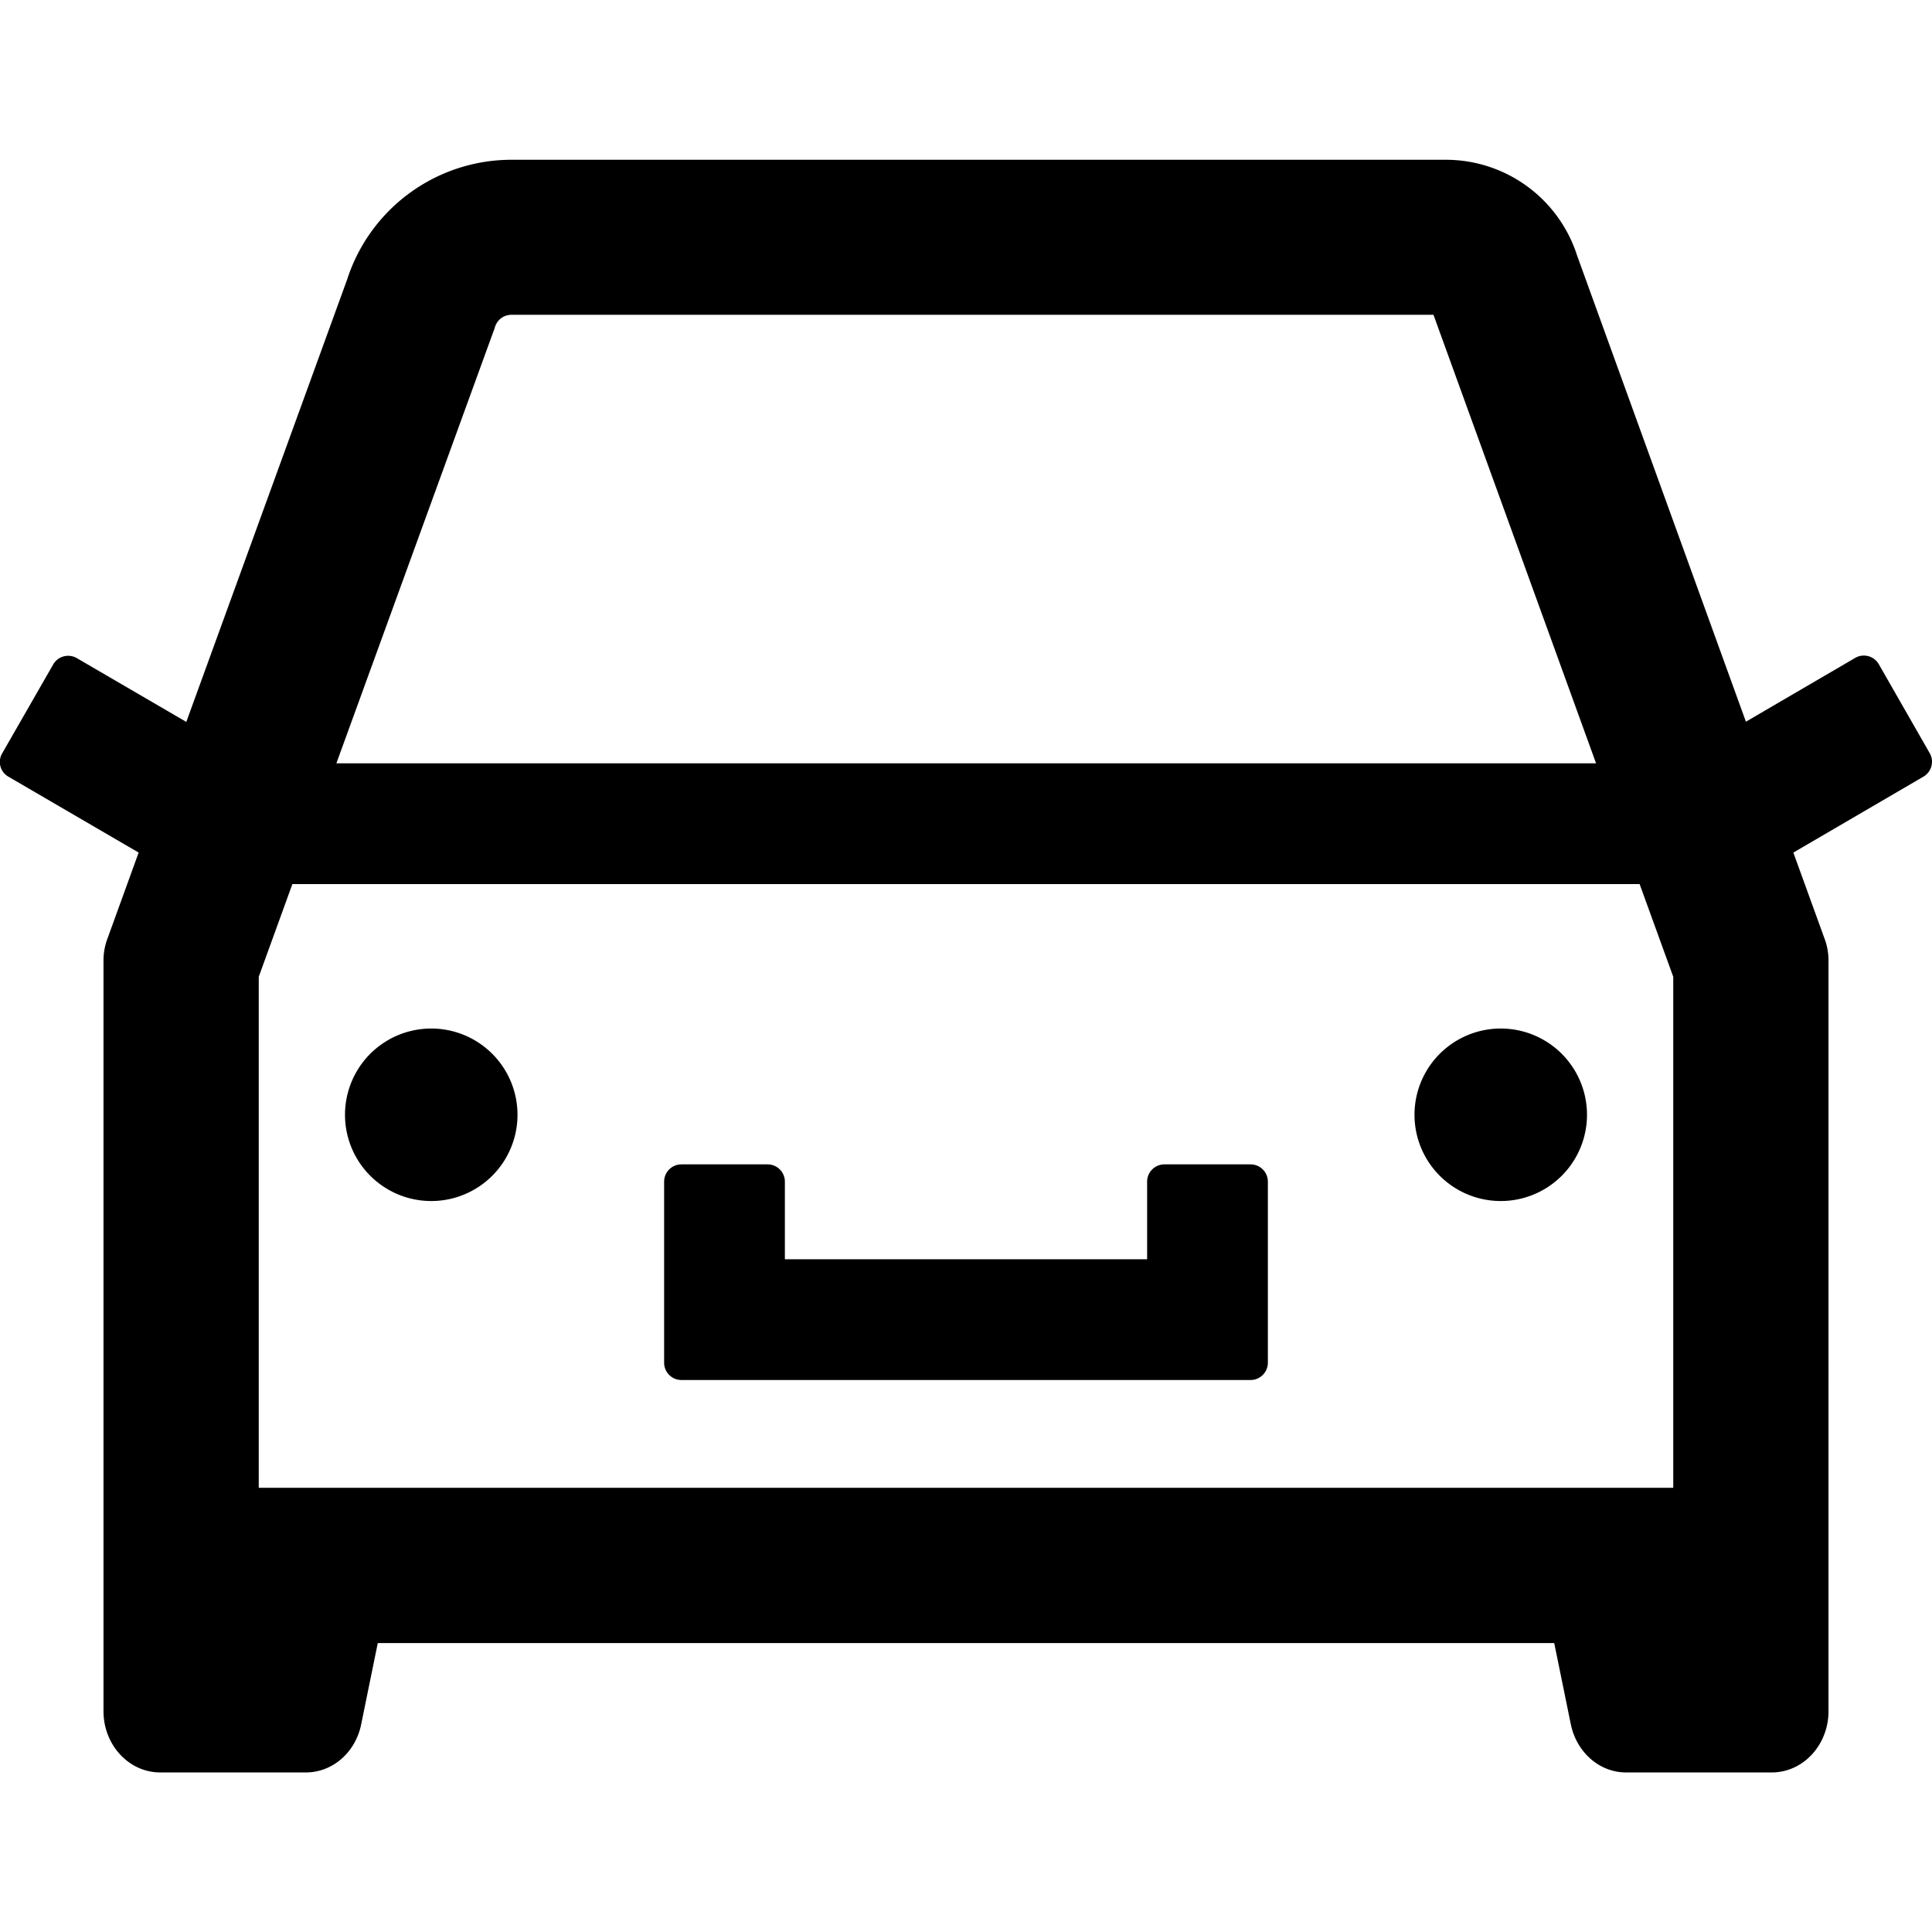
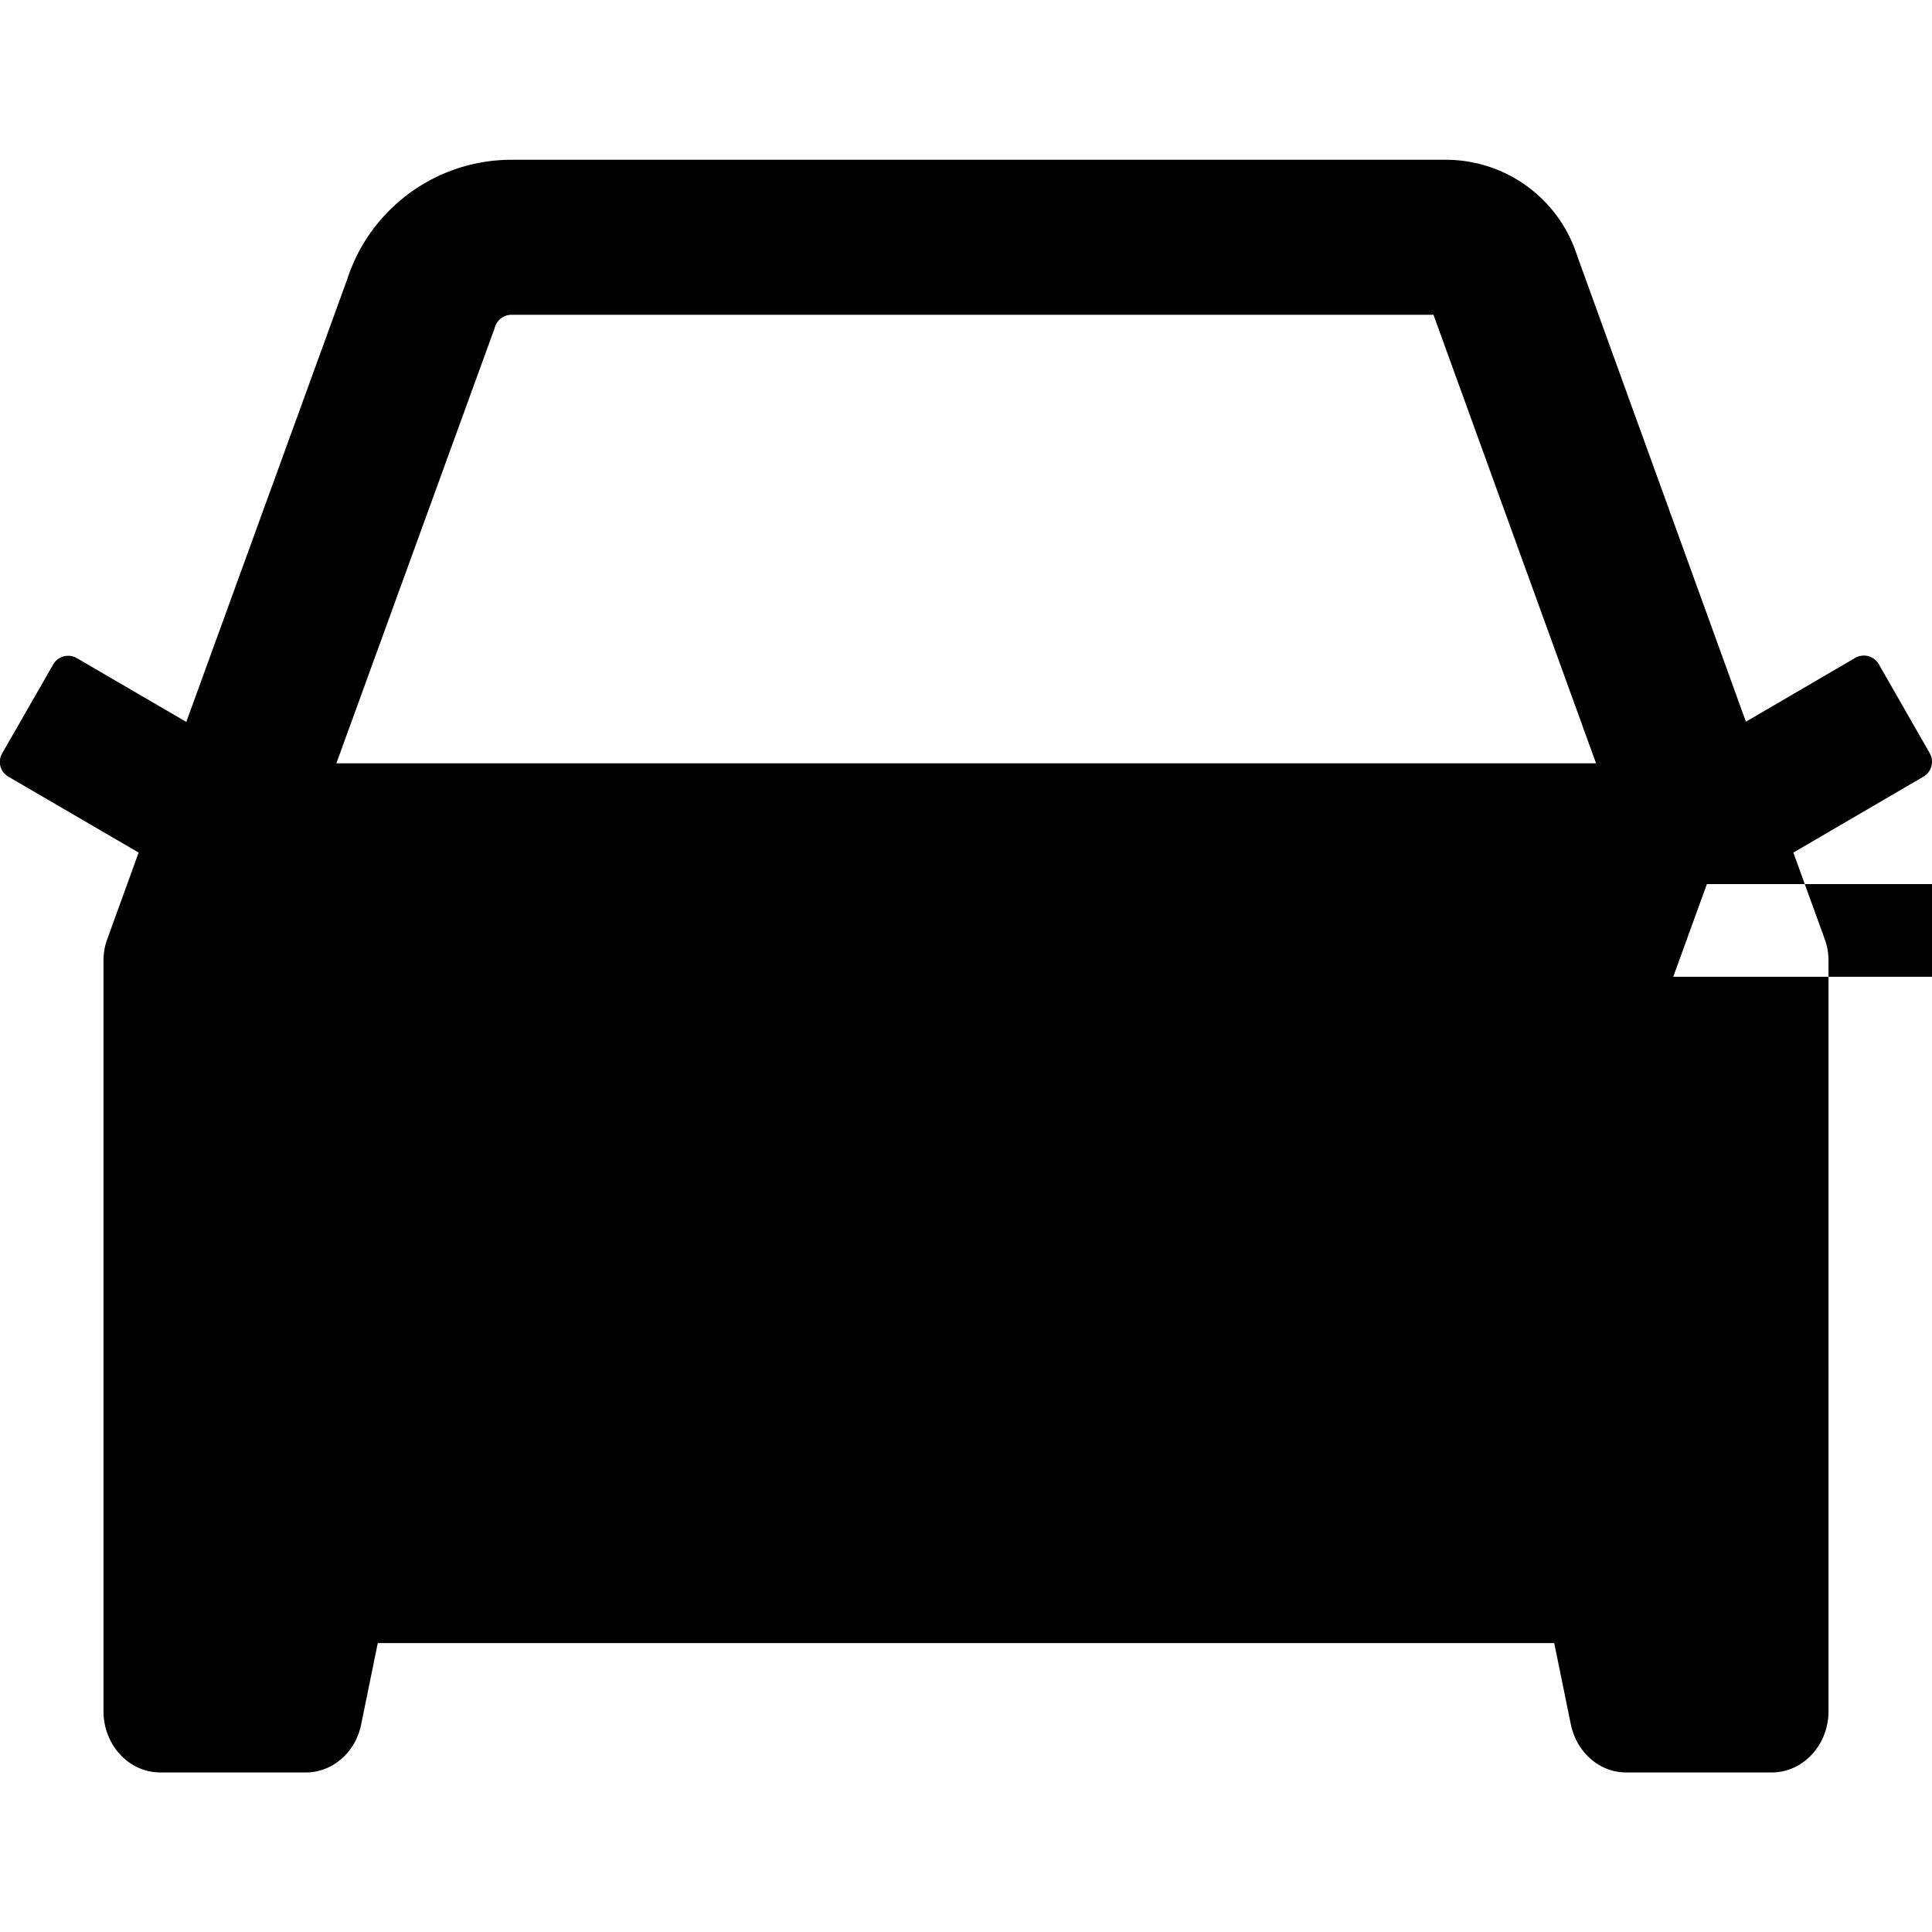
<svg xmlns="http://www.w3.org/2000/svg" viewBox="64 64 896 896" focusable="false">
-   <path d="M380 704h264c4.4 0 8-3.6 8-8v-84c0-4.4-3.6-8-8-8h-40c-4.4 0-8 3.6-8 8v36H428v-36c0-4.4-3.6-8-8-8h-40c-4.4 0-8 3.6-8 8v84c0 4.4 3.6 8 8 8zm340-123a40 40 0 1080 0 40 40 0 10-80 0zm239-167.6L935.3 372a8 8 0 00-10.9-2.9l-50.7 29.6-78.3-216.2a63.9 63.9 0 00-60.9-44.4H301.2c-34.7 0-65.5 22.4-76.2 55.5l-74.6 205.2-50.8-29.6a8 8 0 00-10.9 2.9L65 413.4c-2.2 3.8-.9 8.6 2.9 10.8l60.4 35.2-14.5 40c-1.2 3.2-1.8 6.6-1.8 10v348.2c0 15.7 11.8 28.4 26.3 28.4h67.6c12.3 0 23-9.3 25.6-22.3l7.7-37.7h545.6l7.7 37.7c2.7 13 13.3 22.3 25.6 22.3h67.6c14.5 0 26.3-12.7 26.3-28.4V509.4c0-3.4-.6-6.8-1.8-10l-14.5-40 60.3-35.2a8 8 0 003-10.8zM840 517v237H184V517l15.6-43h624.8l15.6 43zM292.7 218.1l.5-1.3.4-1.3c1.1-3.3 4.1-5.5 7.6-5.5h427.6l75.4 208H220l72.7-199.9zM224 581a40 40 0 1080 0 40 40 0 10-80 0z" />
+   <path d="M380 704h264c4.4 0 8-3.6 8-8v-84c0-4.4-3.6-8-8-8h-40c-4.4 0-8 3.6-8 8v36H428v-36c0-4.4-3.6-8-8-8h-40c-4.4 0-8 3.6-8 8v84c0 4.4 3.6 8 8 8zm340-123a40 40 0 1080 0 40 40 0 10-80 0zm239-167.6L935.3 372a8 8 0 00-10.9-2.9l-50.7 29.6-78.3-216.2a63.9 63.9 0 00-60.9-44.4H301.2c-34.7 0-65.5 22.4-76.2 55.5l-74.6 205.2-50.8-29.6a8 8 0 00-10.9 2.9L65 413.4c-2.2 3.8-.9 8.6 2.9 10.8l60.4 35.2-14.5 40c-1.2 3.2-1.8 6.6-1.8 10v348.2c0 15.7 11.8 28.4 26.3 28.4h67.6c12.3 0 23-9.3 25.6-22.3l7.7-37.7h545.6l7.7 37.7c2.7 13 13.3 22.3 25.6 22.3h67.6c14.5 0 26.3-12.7 26.3-28.4V509.4c0-3.4-.6-6.8-1.8-10l-14.5-40 60.3-35.2a8 8 0 003-10.8zM840 517v237V517l15.6-43h624.8l15.6 43zM292.7 218.1l.5-1.3.4-1.3c1.1-3.3 4.1-5.5 7.6-5.5h427.6l75.4 208H220l72.7-199.9zM224 581a40 40 0 1080 0 40 40 0 10-80 0z" />
</svg>